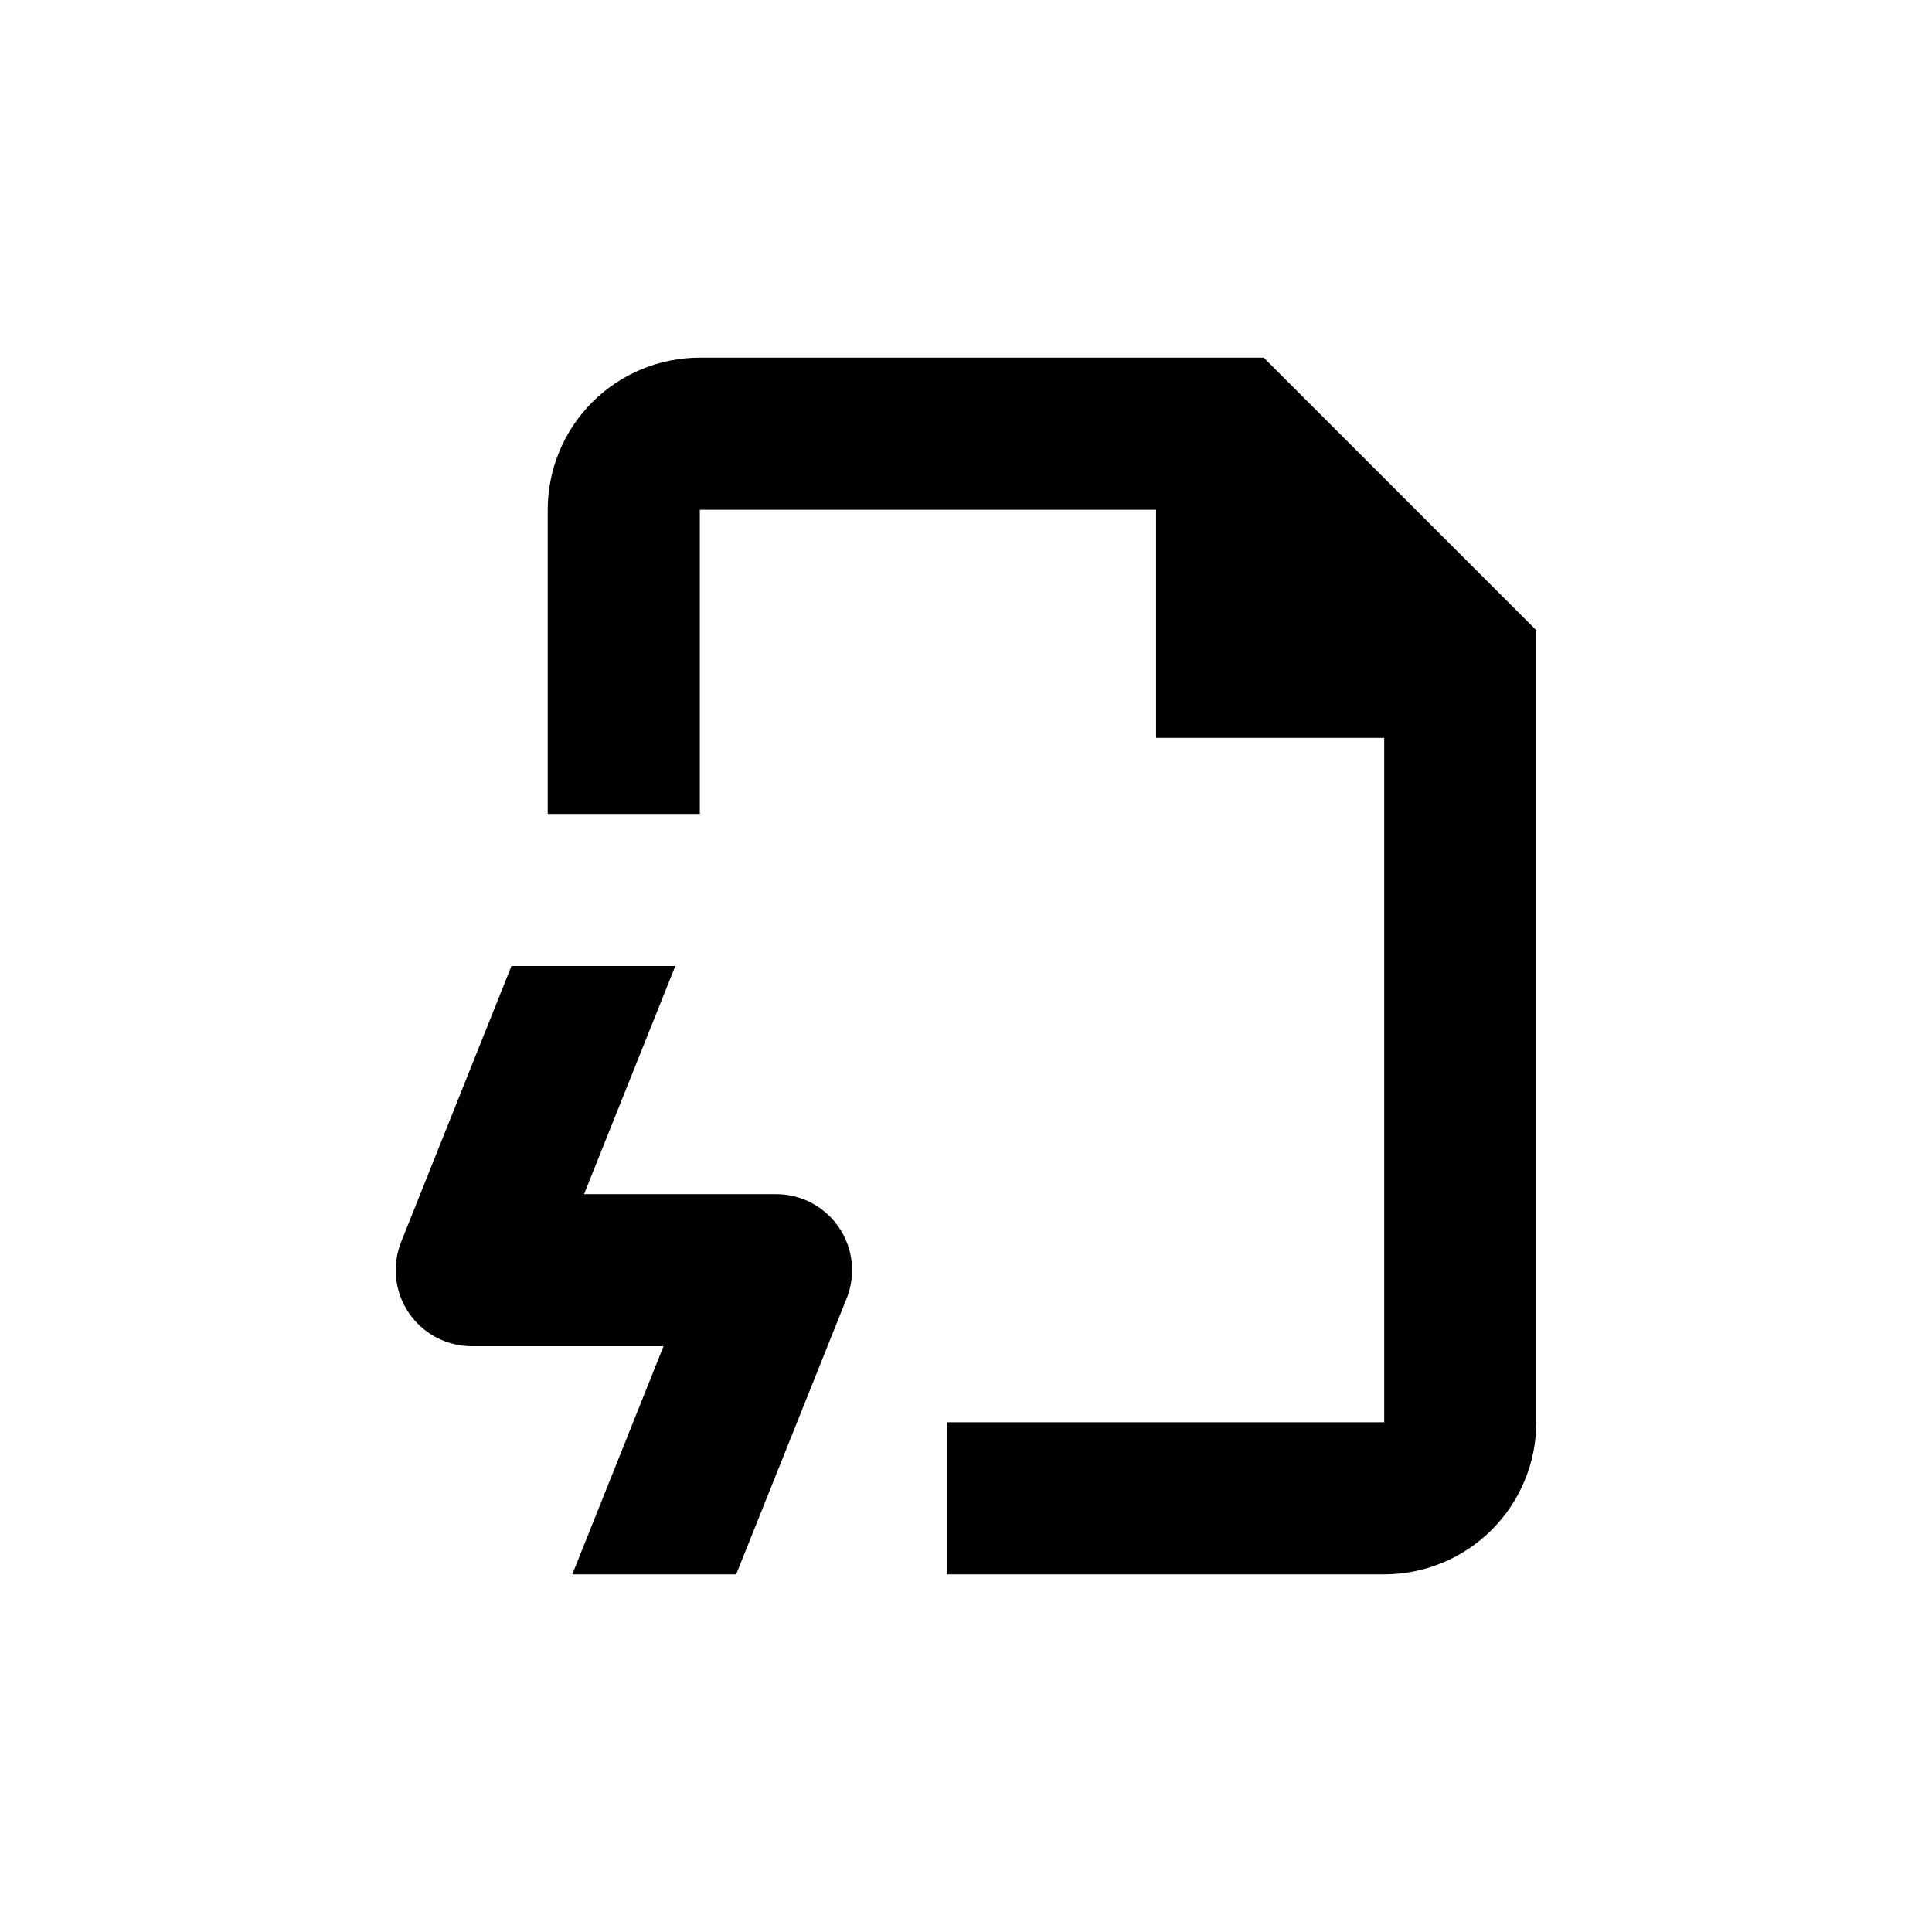
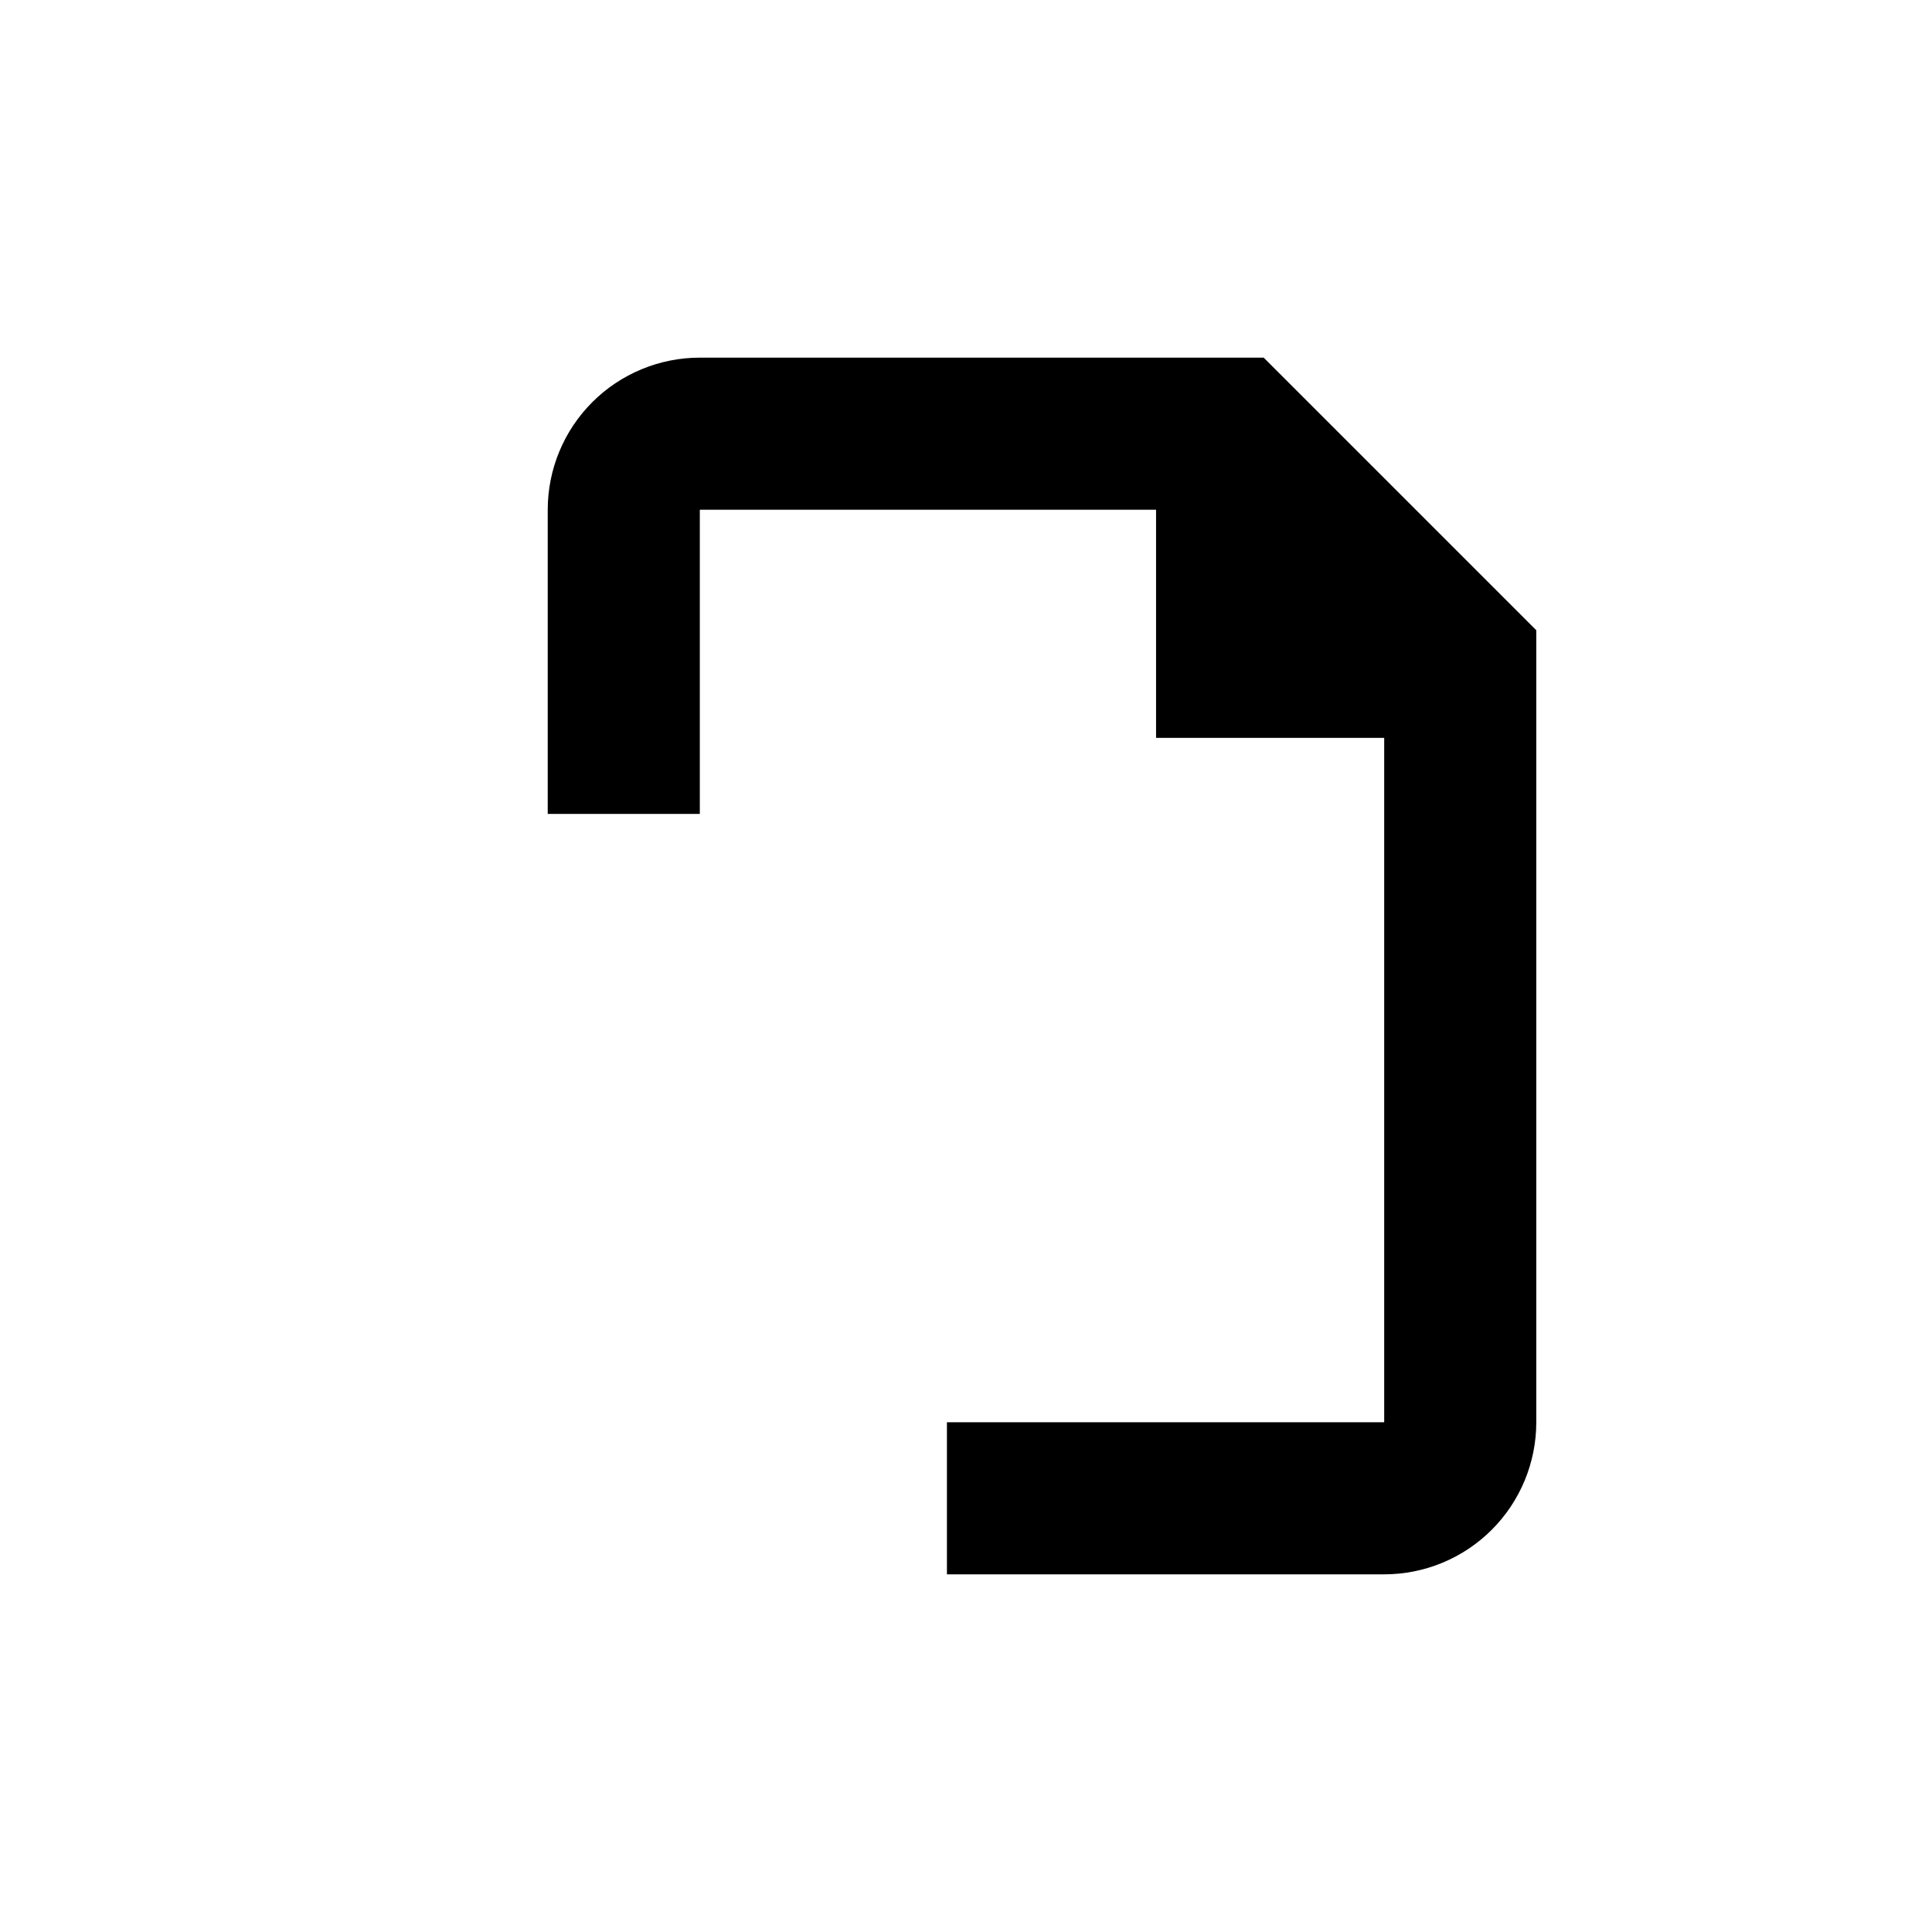
<svg xmlns="http://www.w3.org/2000/svg" fill="#000000" width="800px" height="800px" version="1.1" viewBox="144 144 512 512">
  <g>
    <path d="m478.89 238.78h-149.43c-10.688 0-20.941 4.246-28.5 11.805-7.559 7.559-11.805 17.809-11.805 28.5v80.609h40.305v-80.609h120.91v60.457h60.457v181.37h-115.88v40.305h115.88c10.691 0 20.941-4.246 28.5-11.805 7.559-7.559 11.805-17.812 11.805-28.5v-209.89z" />
-     <path d="m279.54 400-29.223 73.102c-2.492 6.207-1.742 13.246 2.004 18.789 3.746 5.543 10 8.867 16.688 8.871h50.836l-24.184 60.457h43.43l29.27-73.102v-0.004c2.496-6.215 1.738-13.266-2.019-18.809-3.758-5.547-10.023-8.863-16.723-8.848h-50.836l24.184-60.457z" />
  </g>
</svg>